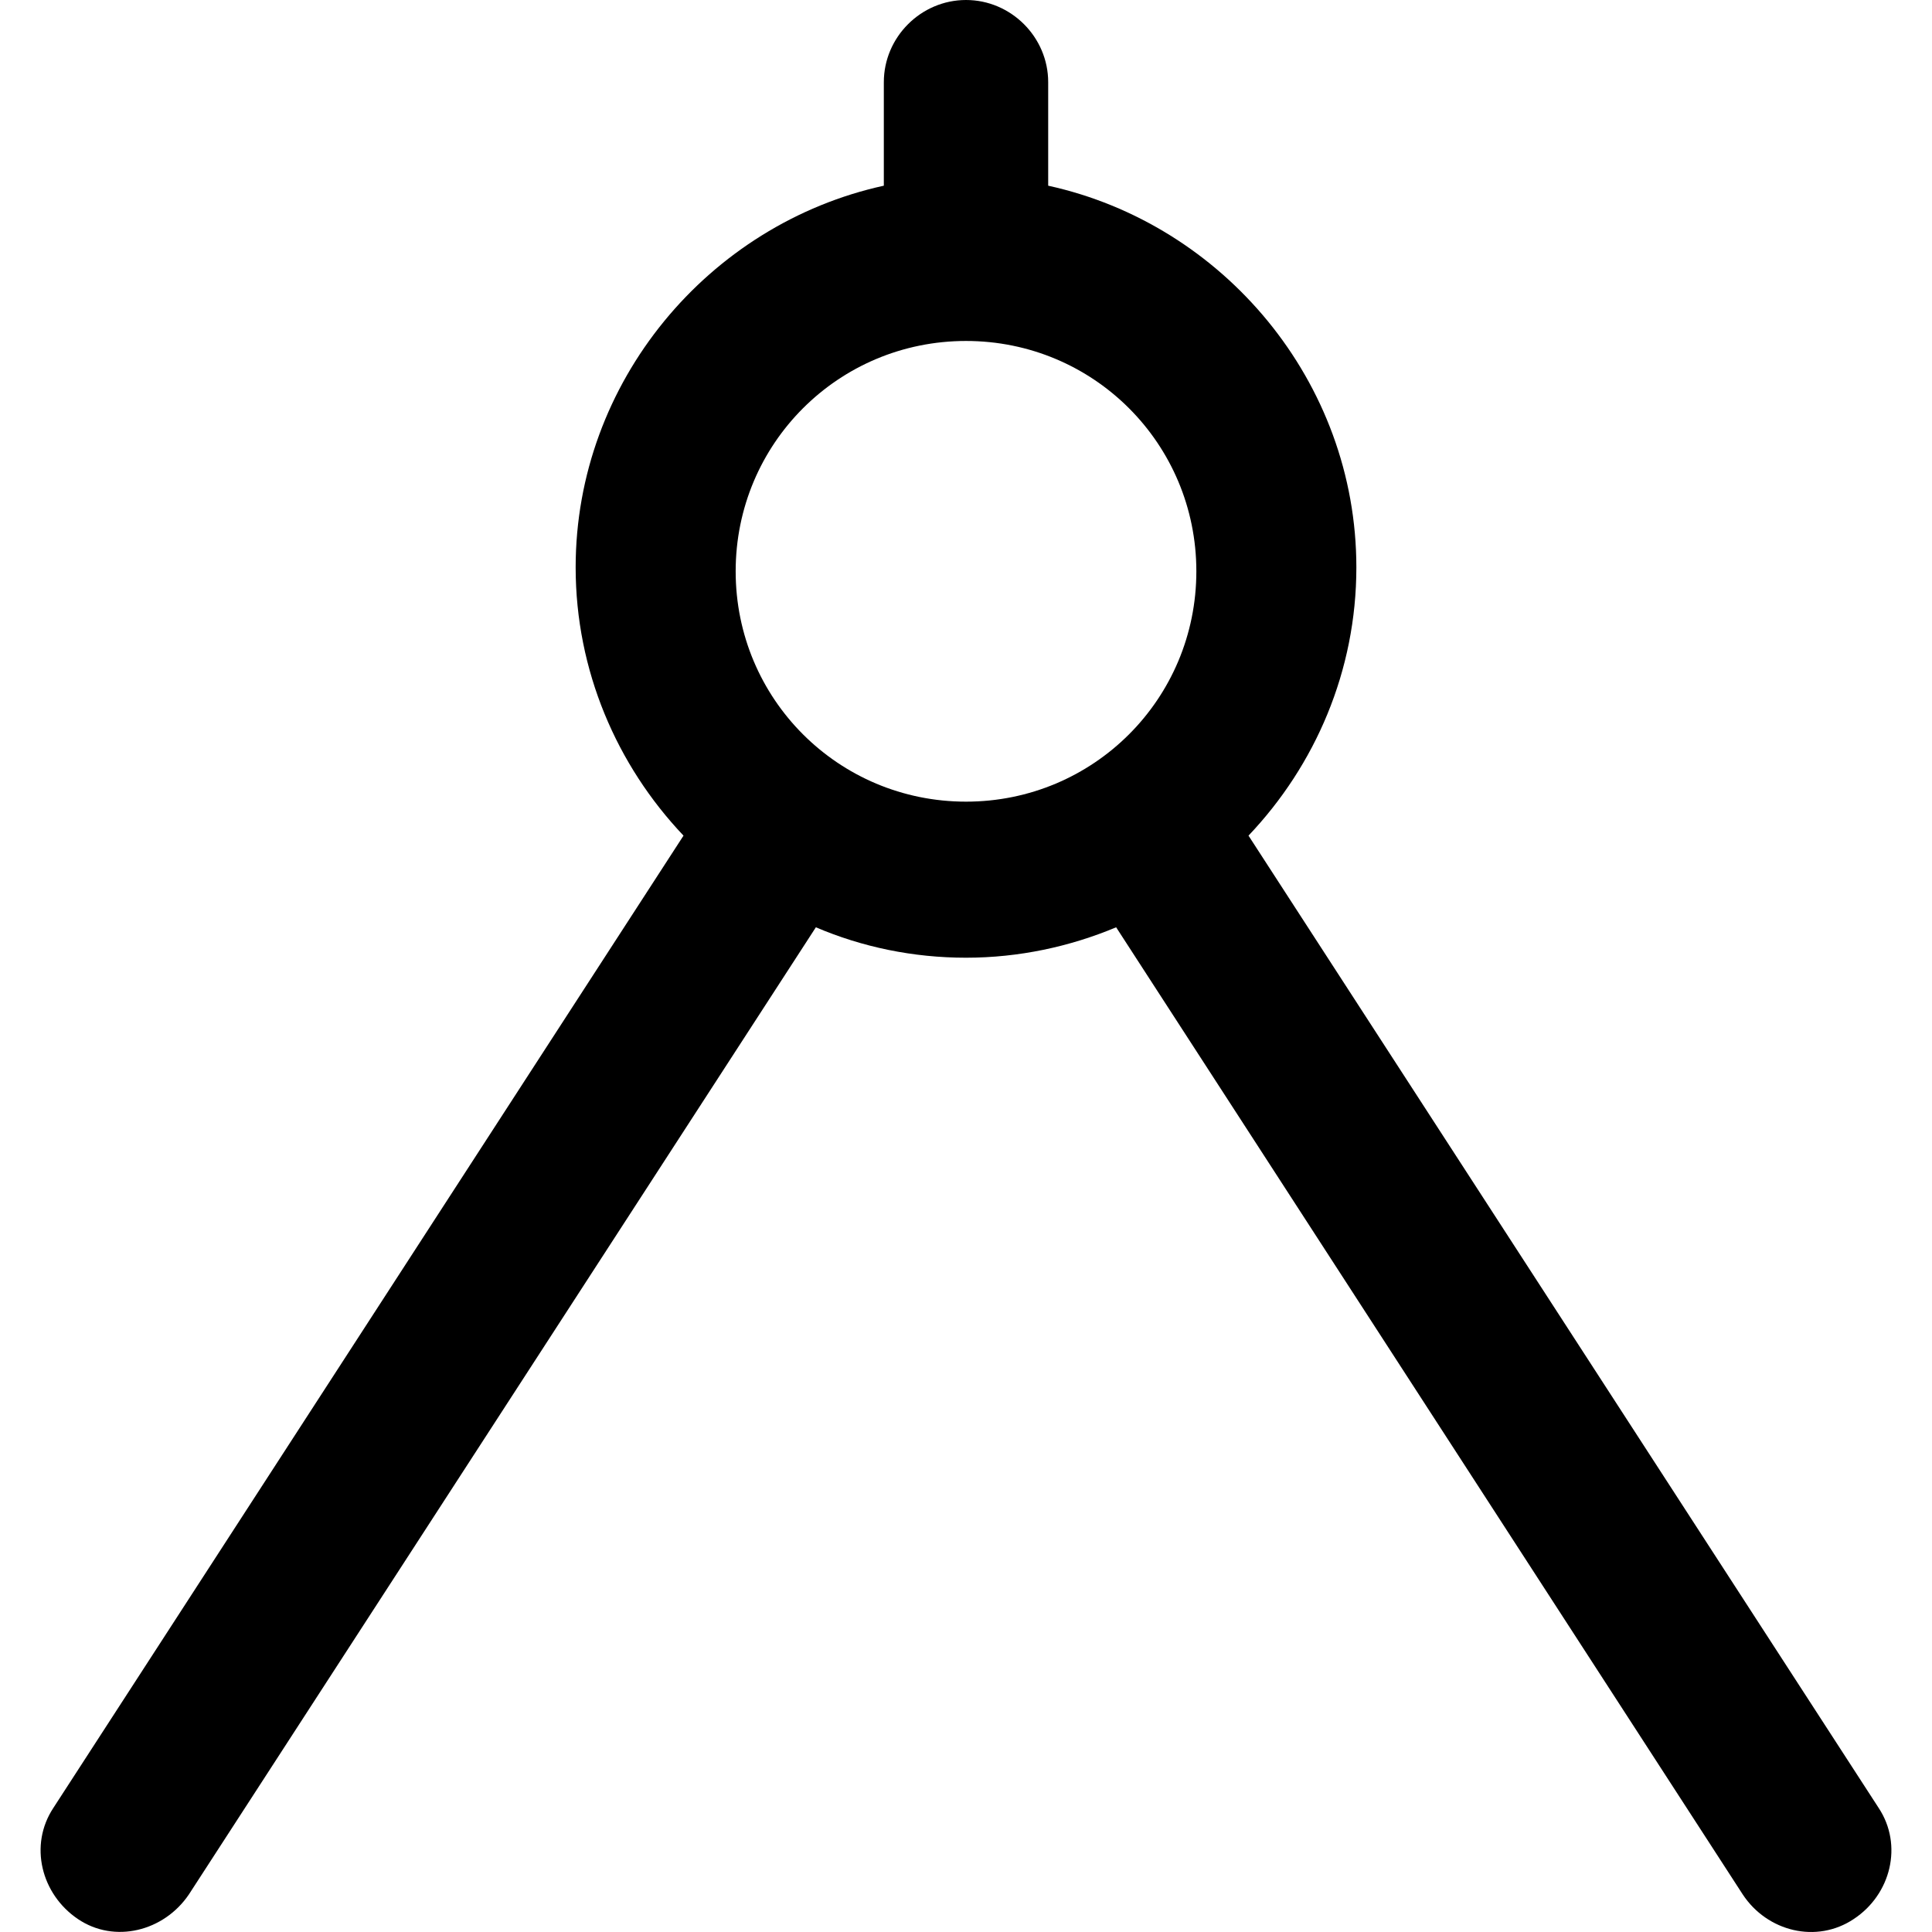
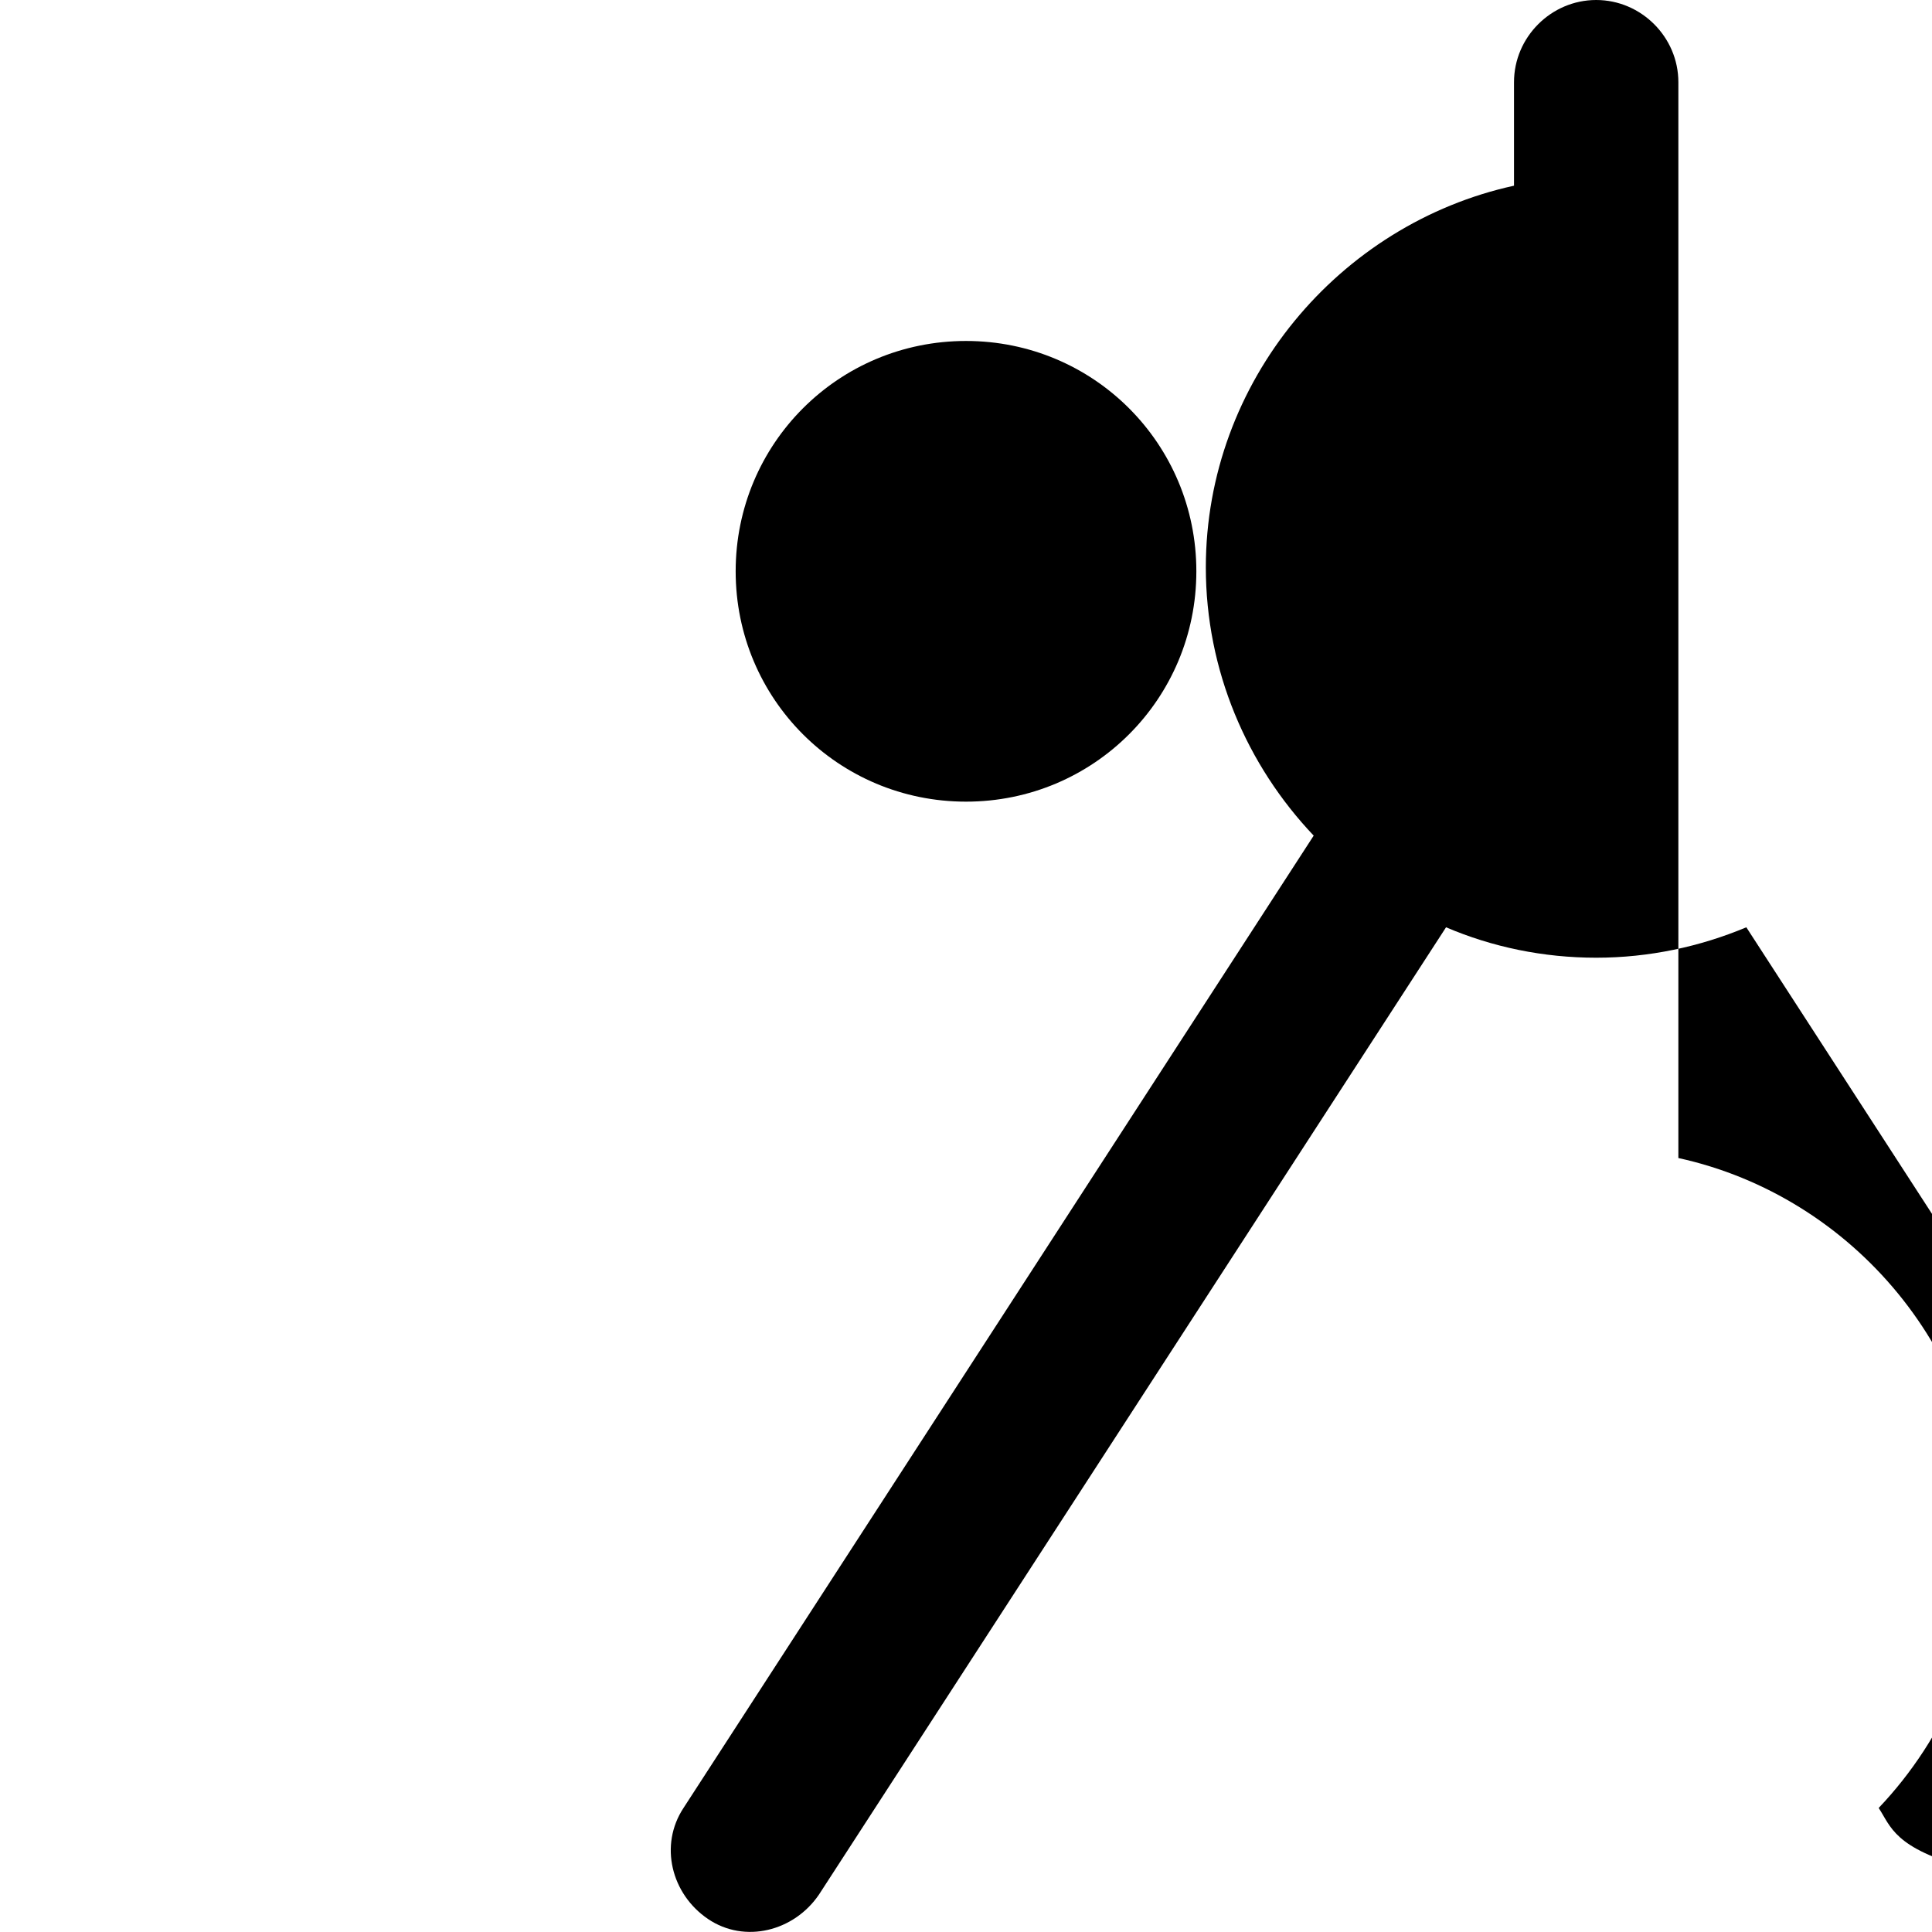
<svg xmlns="http://www.w3.org/2000/svg" fill="#000000" height="800px" width="800px" version="1.1" id="Layer_1" viewBox="0 0 488.994 488.994" xml:space="preserve">
  <g>
    <g>
-       <path d="M475.499,457.6l-159.5-246.1c16.9-17.8,27.3-41.7,27.3-67.9c0-47-33.7-86.9-78-96.6V20.8c0-11.4-9.4-20.8-20.8-20.8    c-11.4,0-20.8,9.4-20.8,20.8V47c-44.3,9.7-78,49.6-78,96.6c0,26.1,10.4,50.1,27.3,67.9l-159.5,246.1c-6.2,9.4-3.1,21.8,6.2,28.1    c9.3,6.3,21.8,3.1,28.1-6.2l158.7-244.8c11.7,5,24.6,7.7,38,7.7c13.4,0,26.3-2.8,38-7.7l158.6,244.8c6.2,9.4,18.7,12.5,28.1,6.2    C478.599,479.5,481.699,467,475.499,457.6z M244.499,202.9c-32.3,0-58.3-26-58.3-58.3s26-58.3,58.3-58.3s58.3,26,58.3,58.3    C302.799,176.9,276.799,202.9,244.499,202.9z" />
+       <path d="M475.499,457.6c16.9-17.8,27.3-41.7,27.3-67.9c0-47-33.7-86.9-78-96.6V20.8c0-11.4-9.4-20.8-20.8-20.8    c-11.4,0-20.8,9.4-20.8,20.8V47c-44.3,9.7-78,49.6-78,96.6c0,26.1,10.4,50.1,27.3,67.9l-159.5,246.1c-6.2,9.4-3.1,21.8,6.2,28.1    c9.3,6.3,21.8,3.1,28.1-6.2l158.7-244.8c11.7,5,24.6,7.7,38,7.7c13.4,0,26.3-2.8,38-7.7l158.6,244.8c6.2,9.4,18.7,12.5,28.1,6.2    C478.599,479.5,481.699,467,475.499,457.6z M244.499,202.9c-32.3,0-58.3-26-58.3-58.3s26-58.3,58.3-58.3s58.3,26,58.3,58.3    C302.799,176.9,276.799,202.9,244.499,202.9z" />
    </g>
  </g>
</svg>